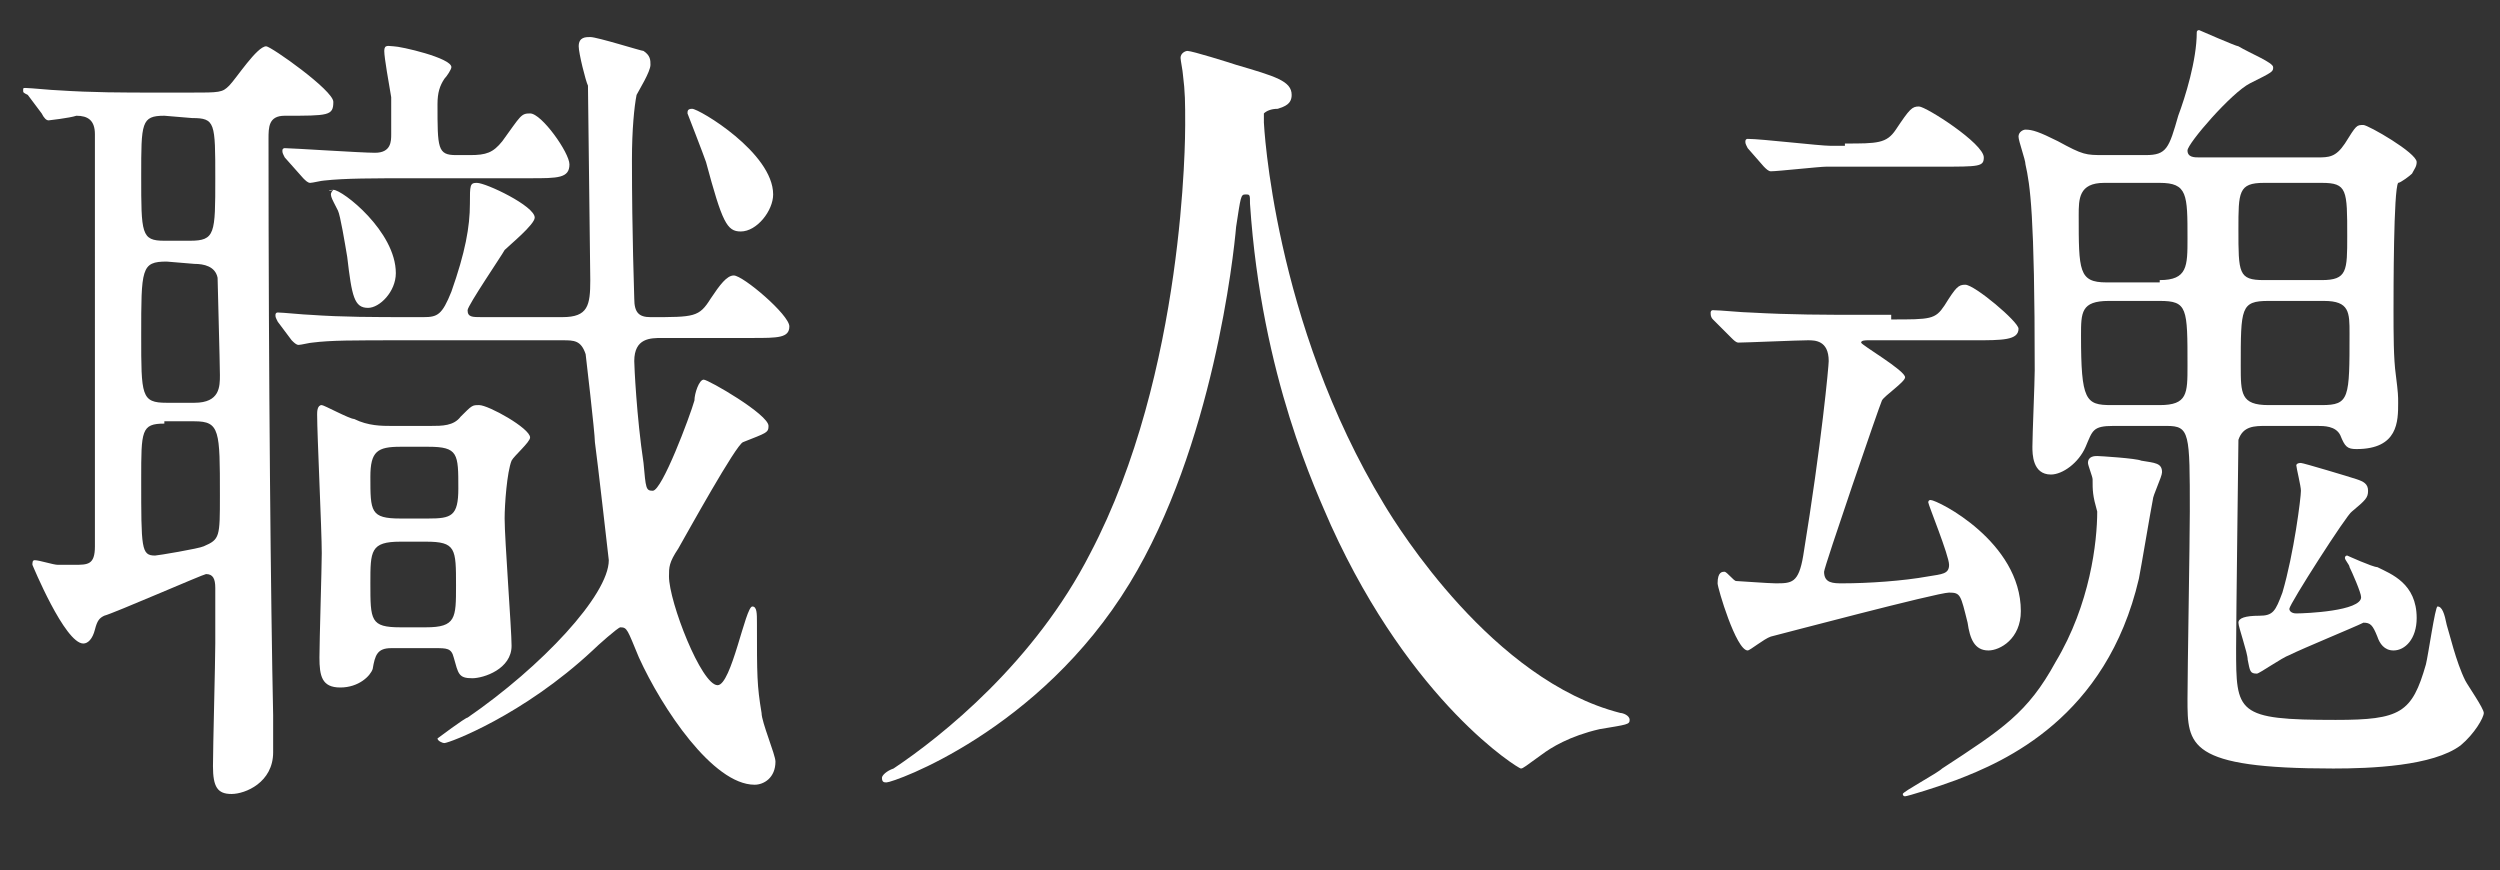
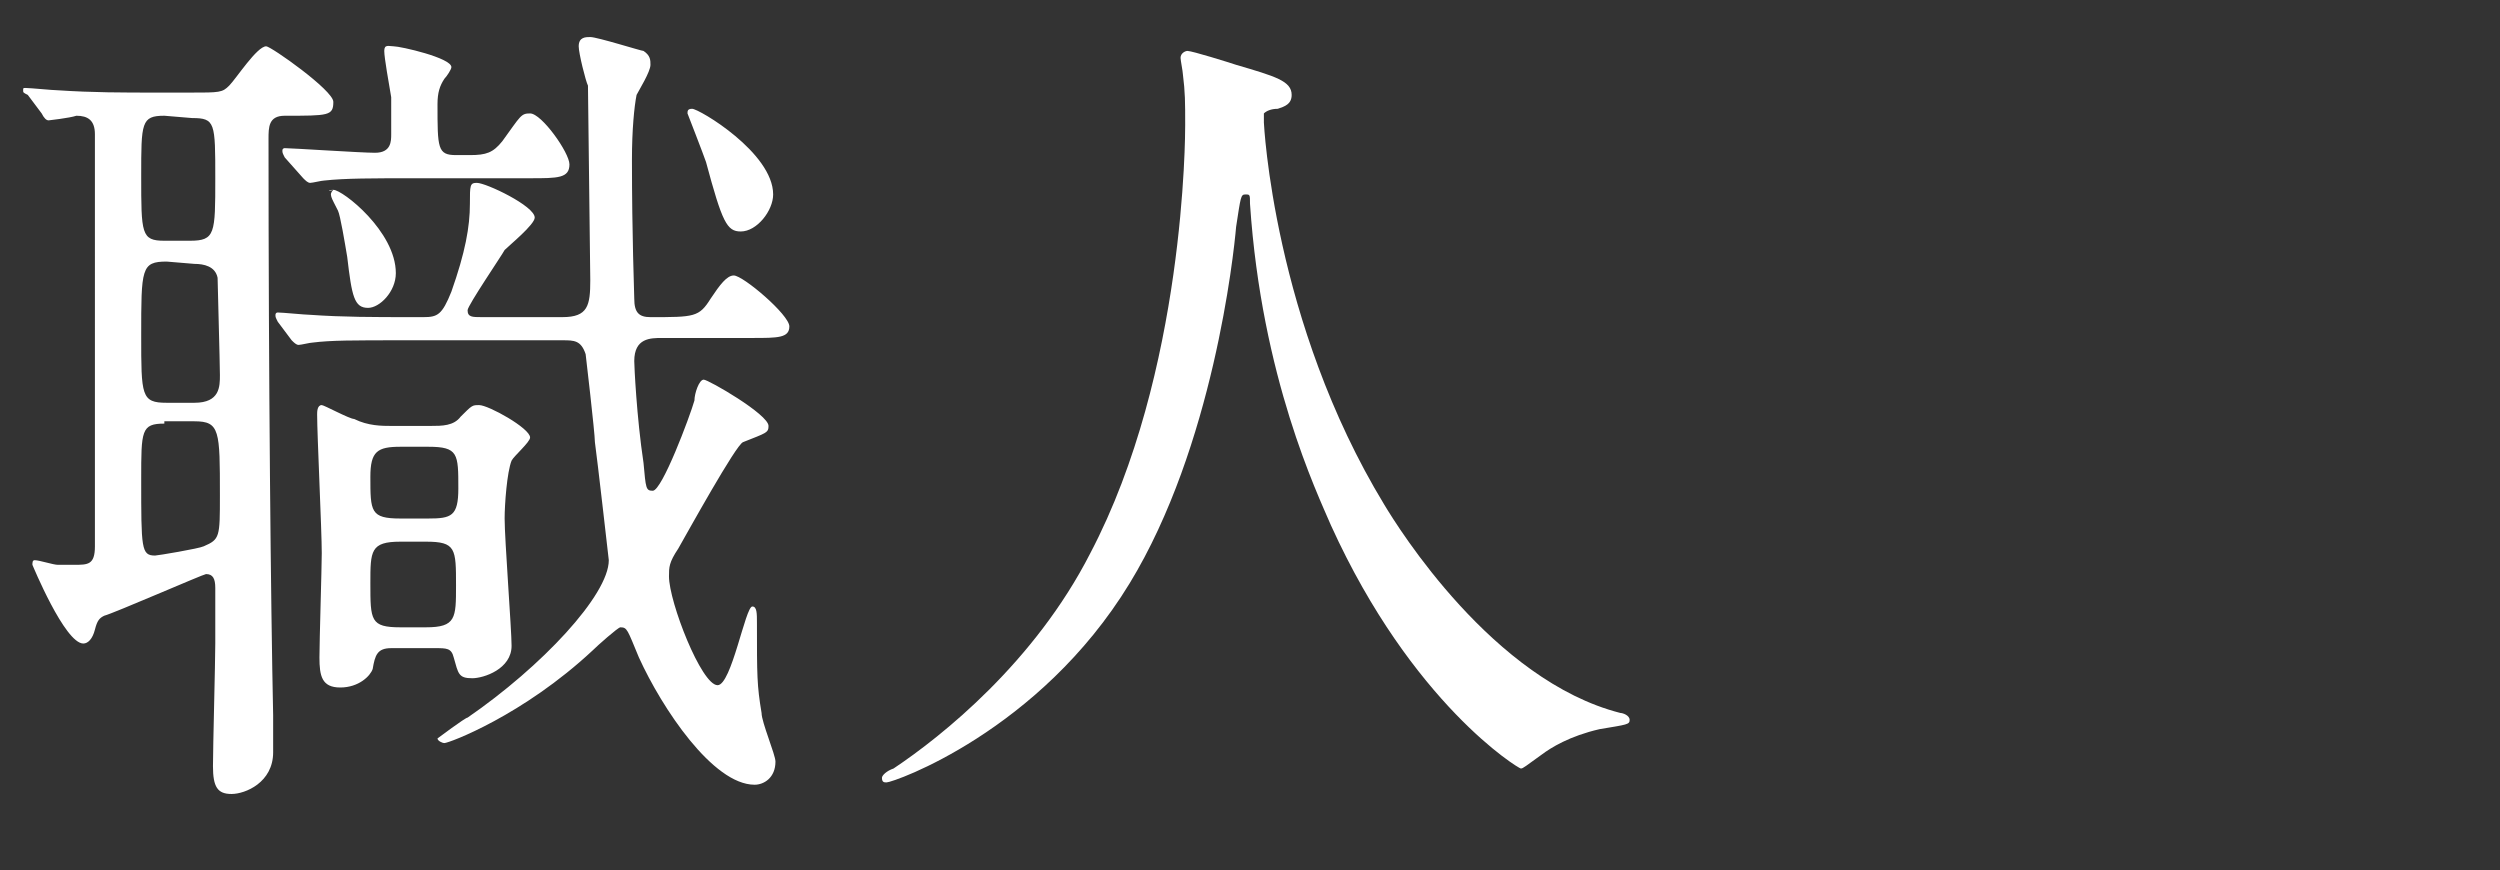
<svg xmlns="http://www.w3.org/2000/svg" version="1.1" id="レイヤー_1" x="0px" y="0px" viewBox="0 0 108 37.6" style="enable-background:new 0 0 108 37.6;" xml:space="preserve">
  <rect x="0" y="0" width="108" height="37.6" fill="#333333" stroke="none" />
  <style type="text/css">
	.st0{fill:#FFFFFF;}
</style>
  <g>
    <path class="st0" d="M1.2,4.1C1,4,1,4,1,3.9c0-0.1,0-0.1,0.1-0.1c0.2,0,1.2,0.1,1.4,0.1C4,4,5.3,4,6.8,4h1.4c1.3,0,1.4,0,1.7-0.3   S11.1,2,11.5,2c0.2,0,2.9,1.9,2.9,2.4C14.4,5,14.2,5,12.3,5c-0.7,0-0.7,0.5-0.7,1c0,10.4,0.1,20.2,0.2,24.9c0,0.6,0,1.2,0,1.6   c0,1.3-1.2,1.8-1.8,1.8S9.2,34,9.2,33.1c0-0.8,0.1-4.5,0.1-5.3v-2.4c0-0.4-0.1-0.6-0.4-0.6c-0.1,0-4,1.7-4.4,1.8   c-0.2,0.1-0.3,0.2-0.4,0.6s-0.3,0.6-0.5,0.6c-0.8,0-2.2-3.4-2.2-3.4c0-0.1,0-0.2,0.1-0.2c0.2,0,0.8,0.2,1,0.2c0.1,0,0.3,0,0.7,0   c0.6,0,0.9,0,0.9-0.8V5.8C4.1,5.2,3.8,5,3.3,5C3,5.1,2.1,5.2,2.1,5.2C2,5.2,1.9,5.1,1.8,4.9L1.2,4.1z M7.1,5c-1,0-1,0.3-1,2.6   c0,2.5,0,2.8,1,2.8h1.1c1.1,0,1.1-0.3,1.1-2.7s0-2.6-1-2.6L7.1,5L7.1,5z M7.2,11.3c-1.1,0-1.1,0.3-1.1,3.2c0,2.6,0,2.9,1.1,2.9h1.2   c1.1,0,1.1-0.7,1.1-1.2s-0.1-4-0.1-4.2c-0.1-0.5-0.6-0.6-1-0.6L7.2,11.3L7.2,11.3z M7.1,18.3c-1,0-1,0.3-1,2.4c0,3,0,3.3,0.6,3.3   c0.1,0,1.9-0.3,2.1-0.4c0.7-0.3,0.7-0.4,0.7-2.2c0-2.8,0-3.2-1.1-3.2H7.1V18.3z M17.5,14.7c-2.3,0-3.2,0-4,0.1   c-0.1,0-0.5,0.1-0.6,0.1s-0.2-0.1-0.3-0.2L12,13.9c-0.1-0.2-0.1-0.2-0.1-0.3c0,0,0-0.1,0.1-0.1c0.2,0,1.2,0.1,1.4,0.1   c1.4,0.1,2.8,0.1,4.3,0.1h0.6c0.6,0,0.8-0.1,1.2-1.1c0.6-1.7,0.8-2.8,0.8-3.8c0-0.8,0-0.9,0.3-0.9c0.4,0,2.5,1,2.5,1.5   c0,0.3-1.1,1.2-1.3,1.4c-0.1,0.2-1.6,2.4-1.6,2.6c0,0.3,0.2,0.3,0.6,0.3h3.5c1.1,0,1.2-0.5,1.2-1.6c0-0.1-0.1-8.4-0.1-8.4   C25.3,3.5,25,2.3,25,2c0-0.4,0.3-0.4,0.5-0.4c0.3,0,2.2,0.6,2.3,0.6c0.3,0.2,0.3,0.4,0.3,0.6c0,0.3-0.5,1.1-0.6,1.3   c-0.1,0.5-0.2,1.5-0.2,2.8c0,3.3,0.1,5.8,0.1,6c0,0.6,0.2,0.8,0.7,0.8c1.9,0,2.1,0,2.6-0.8c0.4-0.6,0.7-1,1-1   c0.4,0,2.4,1.7,2.4,2.2s-0.5,0.5-1.6,0.5h-3.9c-0.5,0-1.2,0-1.2,1c0,0.2,0.1,2.4,0.4,4.4c0.1,1.1,0.1,1.2,0.4,1.2   c0.4,0,1.6-3.2,1.8-3.9c0-0.3,0.2-0.9,0.4-0.9c0.2,0,2.8,1.5,2.8,2c0,0.3-0.1,0.3-1.1,0.7c-0.3,0.1-2.4,3.9-2.8,4.6   c-0.4,0.6-0.4,0.8-0.4,1.2c0,1.1,1.4,4.7,2.1,4.7c0.6,0,1.2-3.4,1.5-3.4c0.2,0,0.2,0.3,0.2,0.7c0,2.3,0,2.7,0.2,3.9   c0,0.4,0.6,1.8,0.6,2.1c0,0.7-0.5,1-0.9,1c-1.8,0-4-3.3-5-5.5c-0.5-1.2-0.5-1.3-0.8-1.3c-0.1,0-1,0.8-1.2,1c-3,2.8-6.2,4-6.4,4   c-0.1,0-0.3-0.1-0.3-0.2c0,0,1.2-0.9,1.3-0.9c3.2-2.2,6.1-5.3,6.1-6.8c0,0-0.5-4.4-0.6-5.1c0-0.4-0.4-3.8-0.4-3.8   c-0.2-0.6-0.5-0.6-1-0.6H17.5z M12.3,6.8c-0.1-0.2-0.1-0.2-0.1-0.3c0-0.1,0.1-0.1,0.1-0.1c0.3,0,3.3,0.2,3.9,0.2   c0.7,0,0.7-0.5,0.7-0.8s0-1.3,0-1.6c-0.1-0.6-0.3-1.7-0.3-2S16.8,2,17,2c0.3,0,2.5,0.5,2.5,0.9c0,0.1-0.2,0.4-0.3,0.5   C19,3.7,18.9,4,18.9,4.5c0,1.9,0,2.2,0.8,2.2h0.6c0.7,0,1-0.1,1.4-0.6c0.8-1.1,0.8-1.2,1.2-1.2c0.5,0,1.7,1.7,1.7,2.2   c0,0.6-0.5,0.6-1.7,0.6H18c-1.9,0-3.1,0-4,0.1c-0.1,0-0.5,0.1-0.6,0.1s-0.2-0.1-0.3-0.2L12.3,6.8z M18.6,18.4c0.5,0,1,0,1.3-0.4   c0.5-0.5,0.5-0.5,0.8-0.5c0.4,0,2.2,1,2.2,1.4c0,0.2-0.7,0.8-0.8,1c-0.2,0.5-0.3,1.9-0.3,2.5c0,0.9,0.3,4.8,0.3,5.5   c0,1-1.2,1.4-1.7,1.4c-0.6,0-0.6-0.2-0.8-0.9C19.5,28,19.3,28,18.8,28h-1.9c-0.6,0-0.7,0.3-0.8,0.9c-0.1,0.3-0.6,0.8-1.4,0.8   c-0.8,0-0.9-0.5-0.9-1.3c0-0.7,0.1-3.9,0.1-4.5c0-1-0.2-5.1-0.2-6c0-0.1,0-0.4,0.2-0.4c0.1,0,1.2,0.6,1.4,0.6   c0.6,0.3,1.2,0.3,1.6,0.3H18.6z M14.4,8.2c0.4,0,2.7,1.8,2.7,3.6c0,0.8-0.7,1.5-1.2,1.5c-0.6,0-0.7-0.5-0.9-2.2   c-0.1-0.6-0.3-1.8-0.4-2C14.3,8.5,14.2,8.4,14.4,8.2C14.1,8.3,14.2,8.2,14.4,8.2z M17.3,19.3c-1,0-1.3,0.2-1.3,1.3   c0,1.5,0,1.8,1.3,1.8h1.2c1,0,1.3-0.1,1.3-1.3c0-1.5,0-1.8-1.3-1.8H17.3z M17.3,23.4c-1.3,0-1.3,0.4-1.3,1.8c0,1.6,0,1.9,1.3,1.9   h1.1c1.3,0,1.3-0.4,1.3-1.8c0-1.6,0-1.9-1.3-1.9H17.3z M32,10c-0.6,0-0.8-0.4-1.5-3c-0.1-0.3-0.8-2.1-0.8-2.1c0-0.1,0-0.2,0.2-0.2   c0.3,0,3.5,1.9,3.5,3.7C33.4,9.1,32.7,10,32,10z" />
    <path class="st0" d="M54.6,5.3c0,0,0.4,8.6,5.2,16.5c0.6,1,4.7,7.6,10.2,9c0.1,0,0.4,0.1,0.4,0.3c0,0.2-0.1,0.2-1.3,0.4   c-1.3,0.3-2.1,0.8-2.5,1.1c-0.7,0.5-0.8,0.6-0.9,0.6s-4.7-2.8-8.2-10.5c-0.6-1.4-3-6.4-3.5-13.9c0-0.4,0-0.4-0.2-0.4   s-0.2,0.1-0.4,1.4c-0.1,1.2-1,9.5-4.6,15.4c-3.9,6.4-10.2,8.6-10.5,8.6c-0.1,0-0.2,0-0.2-0.2c0-0.1,0.2-0.3,0.5-0.4   c2.1-1.4,6.1-4.6,8.5-9.3c4.1-7.8,4.1-18.1,4.1-18.5c0-1,0-1.4-0.1-2.2c0-0.1-0.1-0.6-0.1-0.7c0-0.2,0.2-0.3,0.3-0.3   c0.2,0,1.8,0.5,2.1,0.6c1.7,0.5,2.4,0.7,2.4,1.3c0,0.4-0.3,0.5-0.6,0.6c-0.3,0-0.5,0.1-0.6,0.2C54.6,5,54.6,5.1,54.6,5.3z" />
-     <path class="st0" d="M81.7,13.8c1.7,0,1.9,0,2.3-0.6c0.5-0.8,0.6-0.9,0.9-0.9c0.4,0,2.3,1.6,2.3,1.9c0,0.5-0.7,0.5-1.9,0.5h-4.6   c-0.1,0-0.3,0-0.3,0.1s1.9,1.2,1.9,1.5c0,0.2-0.9,0.8-1,1s-2.5,7.2-2.5,7.4c0,0.5,0.4,0.5,0.8,0.5c1.1,0,2.6-0.1,3.7-0.3   c0.6-0.1,0.9-0.1,0.9-0.5s-0.9-2.6-0.9-2.7c0,0,0-0.1,0.1-0.1c0.3,0,3.9,1.8,3.9,4.8c0,1.2-0.9,1.7-1.4,1.7c-0.6,0-0.8-0.5-0.9-1.2   c-0.3-1.2-0.3-1.3-0.8-1.3s-7.3,1.8-7.7,1.9c-0.3,0.1-0.9,0.6-1,0.6c-0.5,0-1.3-2.7-1.3-2.9c0-0.5,0.2-0.5,0.3-0.5   c0.1,0,0.4,0.4,0.5,0.4s1.4,0.1,1.7,0.1c0.7,0,1,0,1.2-1.2c0.8-4.9,1.1-8.2,1.1-8.4c0-0.9-0.6-0.9-0.9-0.9c-0.4,0-2.7,0.1-3,0.1   c-0.1,0-0.2-0.1-0.3-0.2L74,13.8c-0.1-0.1-0.1-0.2-0.1-0.3c0,0,0-0.1,0.1-0.1c0.3,0,1.3,0.1,1.6,0.1c1.8,0.1,3.2,0.1,4.9,0.1h1.2   V13.8z M79.7,6.2c1.4,0,1.8,0,2.2-0.6c0.6-0.9,0.7-1,1-1s2.8,1.6,2.8,2.2c0,0.4-0.2,0.4-1.9,0.4h-4.9c-0.3,0-2.1,0.2-2.4,0.2   c-0.1,0-0.2-0.1-0.3-0.2l-0.7-0.8c-0.1-0.2-0.1-0.2-0.1-0.3c0,0,0-0.1,0.1-0.1c0.6,0,3.1,0.3,3.6,0.3h0.6V6.2z M90.4,20.7   c0-0.1-0.2-0.6-0.2-0.7c0-0.3,0.3-0.3,0.4-0.3s1.7,0.1,1.9,0.2c0.6,0.1,0.9,0.1,0.9,0.5c0,0.2-0.4,1-0.4,1.2   c-0.1,0.5-0.5,2.9-0.6,3.4c-1.4,6-5.8,7.9-7.9,8.7c-0.8,0.3-2.1,0.7-2.2,0.7s-0.1-0.1-0.1-0.1c0-0.1,1.5-0.9,1.7-1.1   c2.6-1.7,3.7-2.4,4.9-4.6c1.5-2.5,1.8-5.2,1.8-6.5C90.4,21.4,90.4,21.2,90.4,20.7z M97.9,18.4c-0.5,0-1,0-1.2,0.6   c0,0.2-0.1,7.8-0.1,9c0,2.8,0,3.1,4.3,3.1c2.8,0,3.3-0.3,3.9-2.4c0.1-0.4,0.4-2.5,0.5-2.5c0.2,0,0.3,0.3,0.4,0.8   c0.1,0.3,0.4,1.6,0.8,2.4c0.1,0.2,0.8,1.2,0.8,1.4c0,0.2-0.4,0.9-1,1.4c-1.2,0.9-3.9,1-5.5,1c-6.3,0-6.3-1-6.3-3   c0-1.2,0.1-6.8,0.1-8.1c0-3.4,0-3.7-1-3.7h-2.3c-0.9,0-0.9,0.2-1.2,0.9c-0.3,0.7-1,1.2-1.5,1.2c-0.8,0-0.8-0.9-0.8-1.2   c0-0.5,0.1-2.8,0.1-3.3c0-6.8-0.2-8-0.4-8.9c0-0.2-0.3-1-0.3-1.2s0.2-0.3,0.3-0.3c0.3,0,0.6,0.1,1.4,0.5c1.1,0.6,1.2,0.6,2,0.6h1.8   c0.9,0,1-0.3,1.4-1.7c0.3-0.8,0.8-2.4,0.8-3.6c0-0.1,0.1-0.1,0.1-0.1S96.6,2,96.7,2c0.5,0.3,1.5,0.7,1.5,0.9s0,0.2-1,0.7   c-0.8,0.4-2.7,2.6-2.7,2.9s0.3,0.3,0.5,0.3h5.1c0.5,0,0.8,0,1.2-0.6c0.5-0.8,0.5-0.8,0.8-0.8c0.2,0,2.3,1.2,2.3,1.6   c0,0.2-0.1,0.3-0.2,0.5c-0.1,0.1-0.5,0.4-0.6,0.4c-0.2,0.3-0.2,4.7-0.2,5.5c0,1,0,2.1,0.1,2.8c0.1,0.8,0.1,0.9,0.1,1.2   c0,0.8,0,2-1.8,2c-0.4,0-0.5-0.1-0.7-0.6c-0.2-0.4-0.7-0.4-1-0.4H97.9z M93.3,12.1c1.2,0,1.2-0.6,1.2-1.8c0-1.9,0-2.4-1.2-2.4h-2.4   c-1.1,0-1.1,0.7-1.1,1.4c0,2.4,0,2.9,1.2,2.9h2.3V12.1z M91.1,13c-1.2,0-1.2,0.5-1.2,1.5c0,2.8,0.2,3,1.3,3h2.1   c1.2,0,1.2-0.5,1.2-1.7c0-2.5,0-2.8-1.2-2.8H91.1z M100.3,12.1c1.1,0,1.1-0.4,1.1-1.9c0-2,0-2.3-1.1-2.3h-2.5c-1.1,0-1.1,0.4-1.1,2   c0,1.9,0,2.2,1.1,2.2H100.3z M100.3,17.5c1.2,0,1.2-0.3,1.2-3.1c0-0.9,0-1.4-1.1-1.4H98c-1.2,0-1.2,0.3-1.2,2.8   c0,1.2,0,1.7,1.2,1.7H100.3z M98.9,28.3c-0.3,0.1-1.3,0.8-1.4,0.8c-0.3,0-0.3-0.1-0.4-0.6c0-0.3-0.4-1.4-0.4-1.6s0.3-0.3,0.9-0.3   s0.7-0.2,1-1c0.5-1.7,0.8-4.1,0.8-4.4c0-0.2-0.2-1-0.2-1.1c0,0,0-0.1,0.2-0.1c0.1,0,2.1,0.6,2.4,0.7s0.5,0.2,0.5,0.5   s-0.1,0.4-0.7,0.9c-0.2,0.1-2.7,4-2.7,4.2c0,0.1,0.1,0.2,0.3,0.2c0.4,0,2.8-0.1,2.8-0.7c0-0.2-0.4-1.1-0.5-1.3   c0-0.1-0.2-0.3-0.2-0.4c0,0,0-0.1,0.1-0.1c0,0,1.1,0.5,1.3,0.5c0.6,0.3,1.7,0.7,1.7,2.2c0,0.9-0.5,1.4-1,1.4   c-0.4,0-0.6-0.3-0.7-0.6c-0.2-0.5-0.3-0.6-0.6-0.6C101.7,27.1,99.5,28,98.9,28.3z" />
  </g>
</svg>